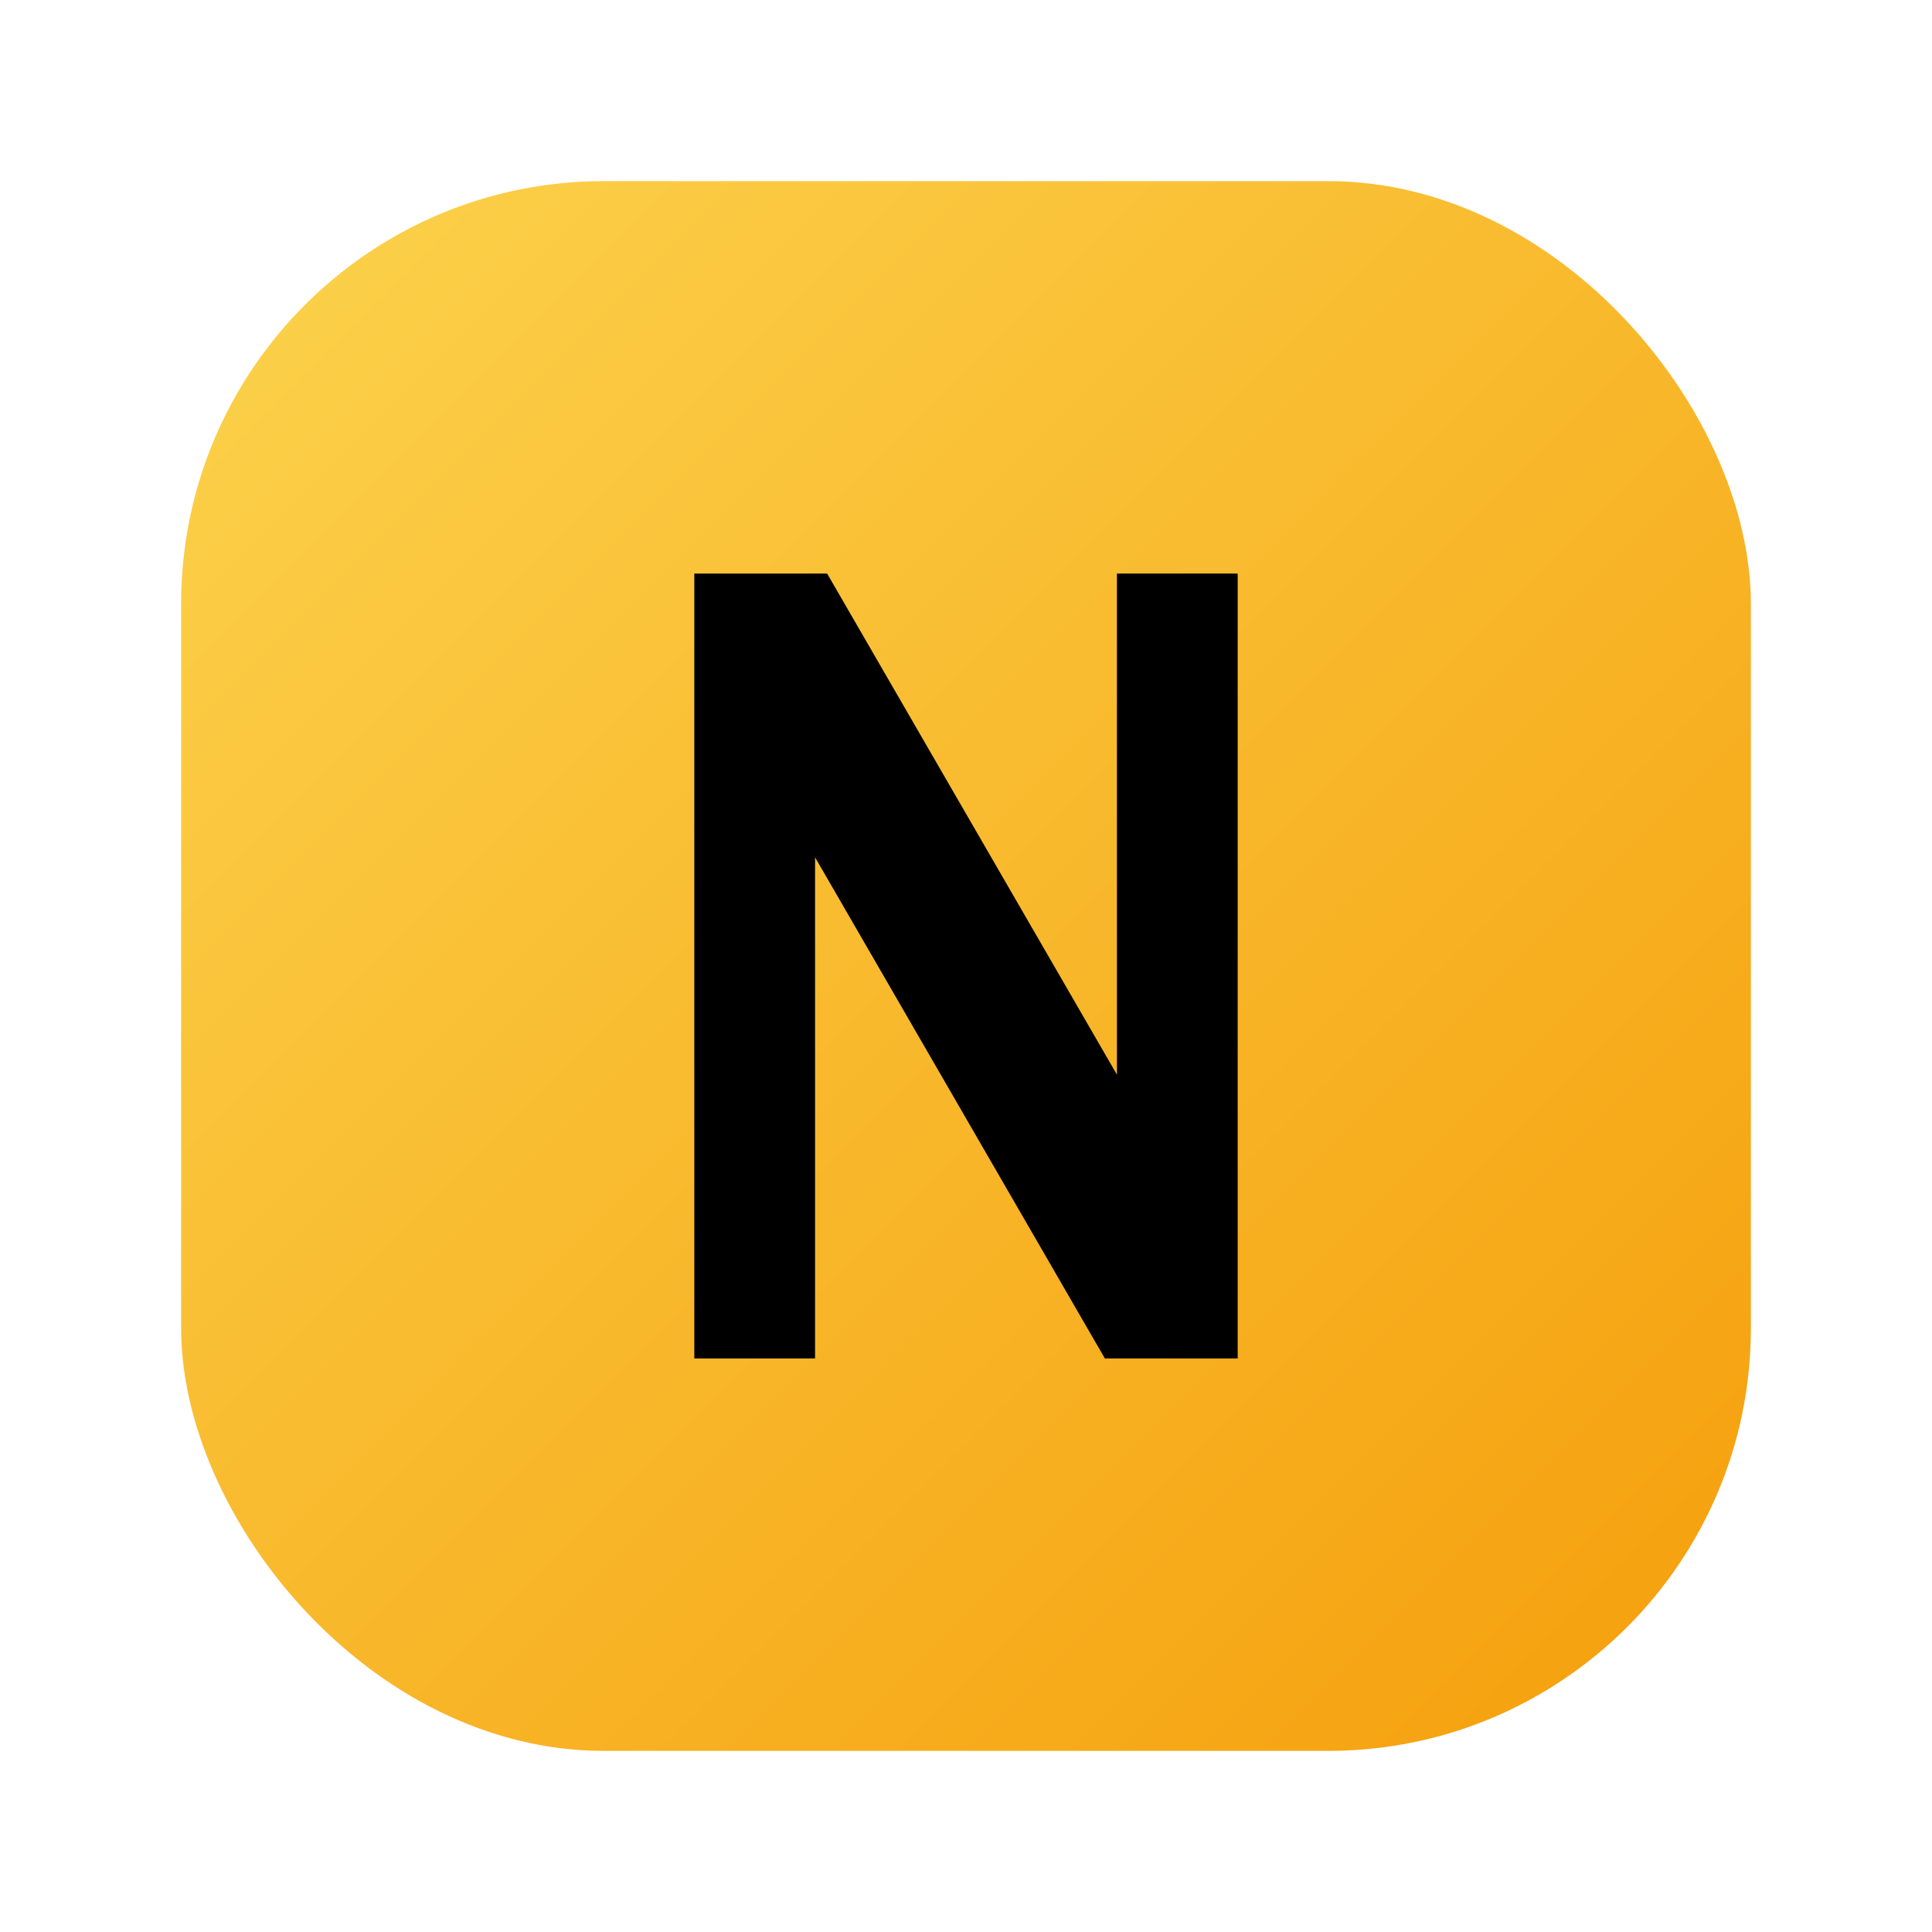
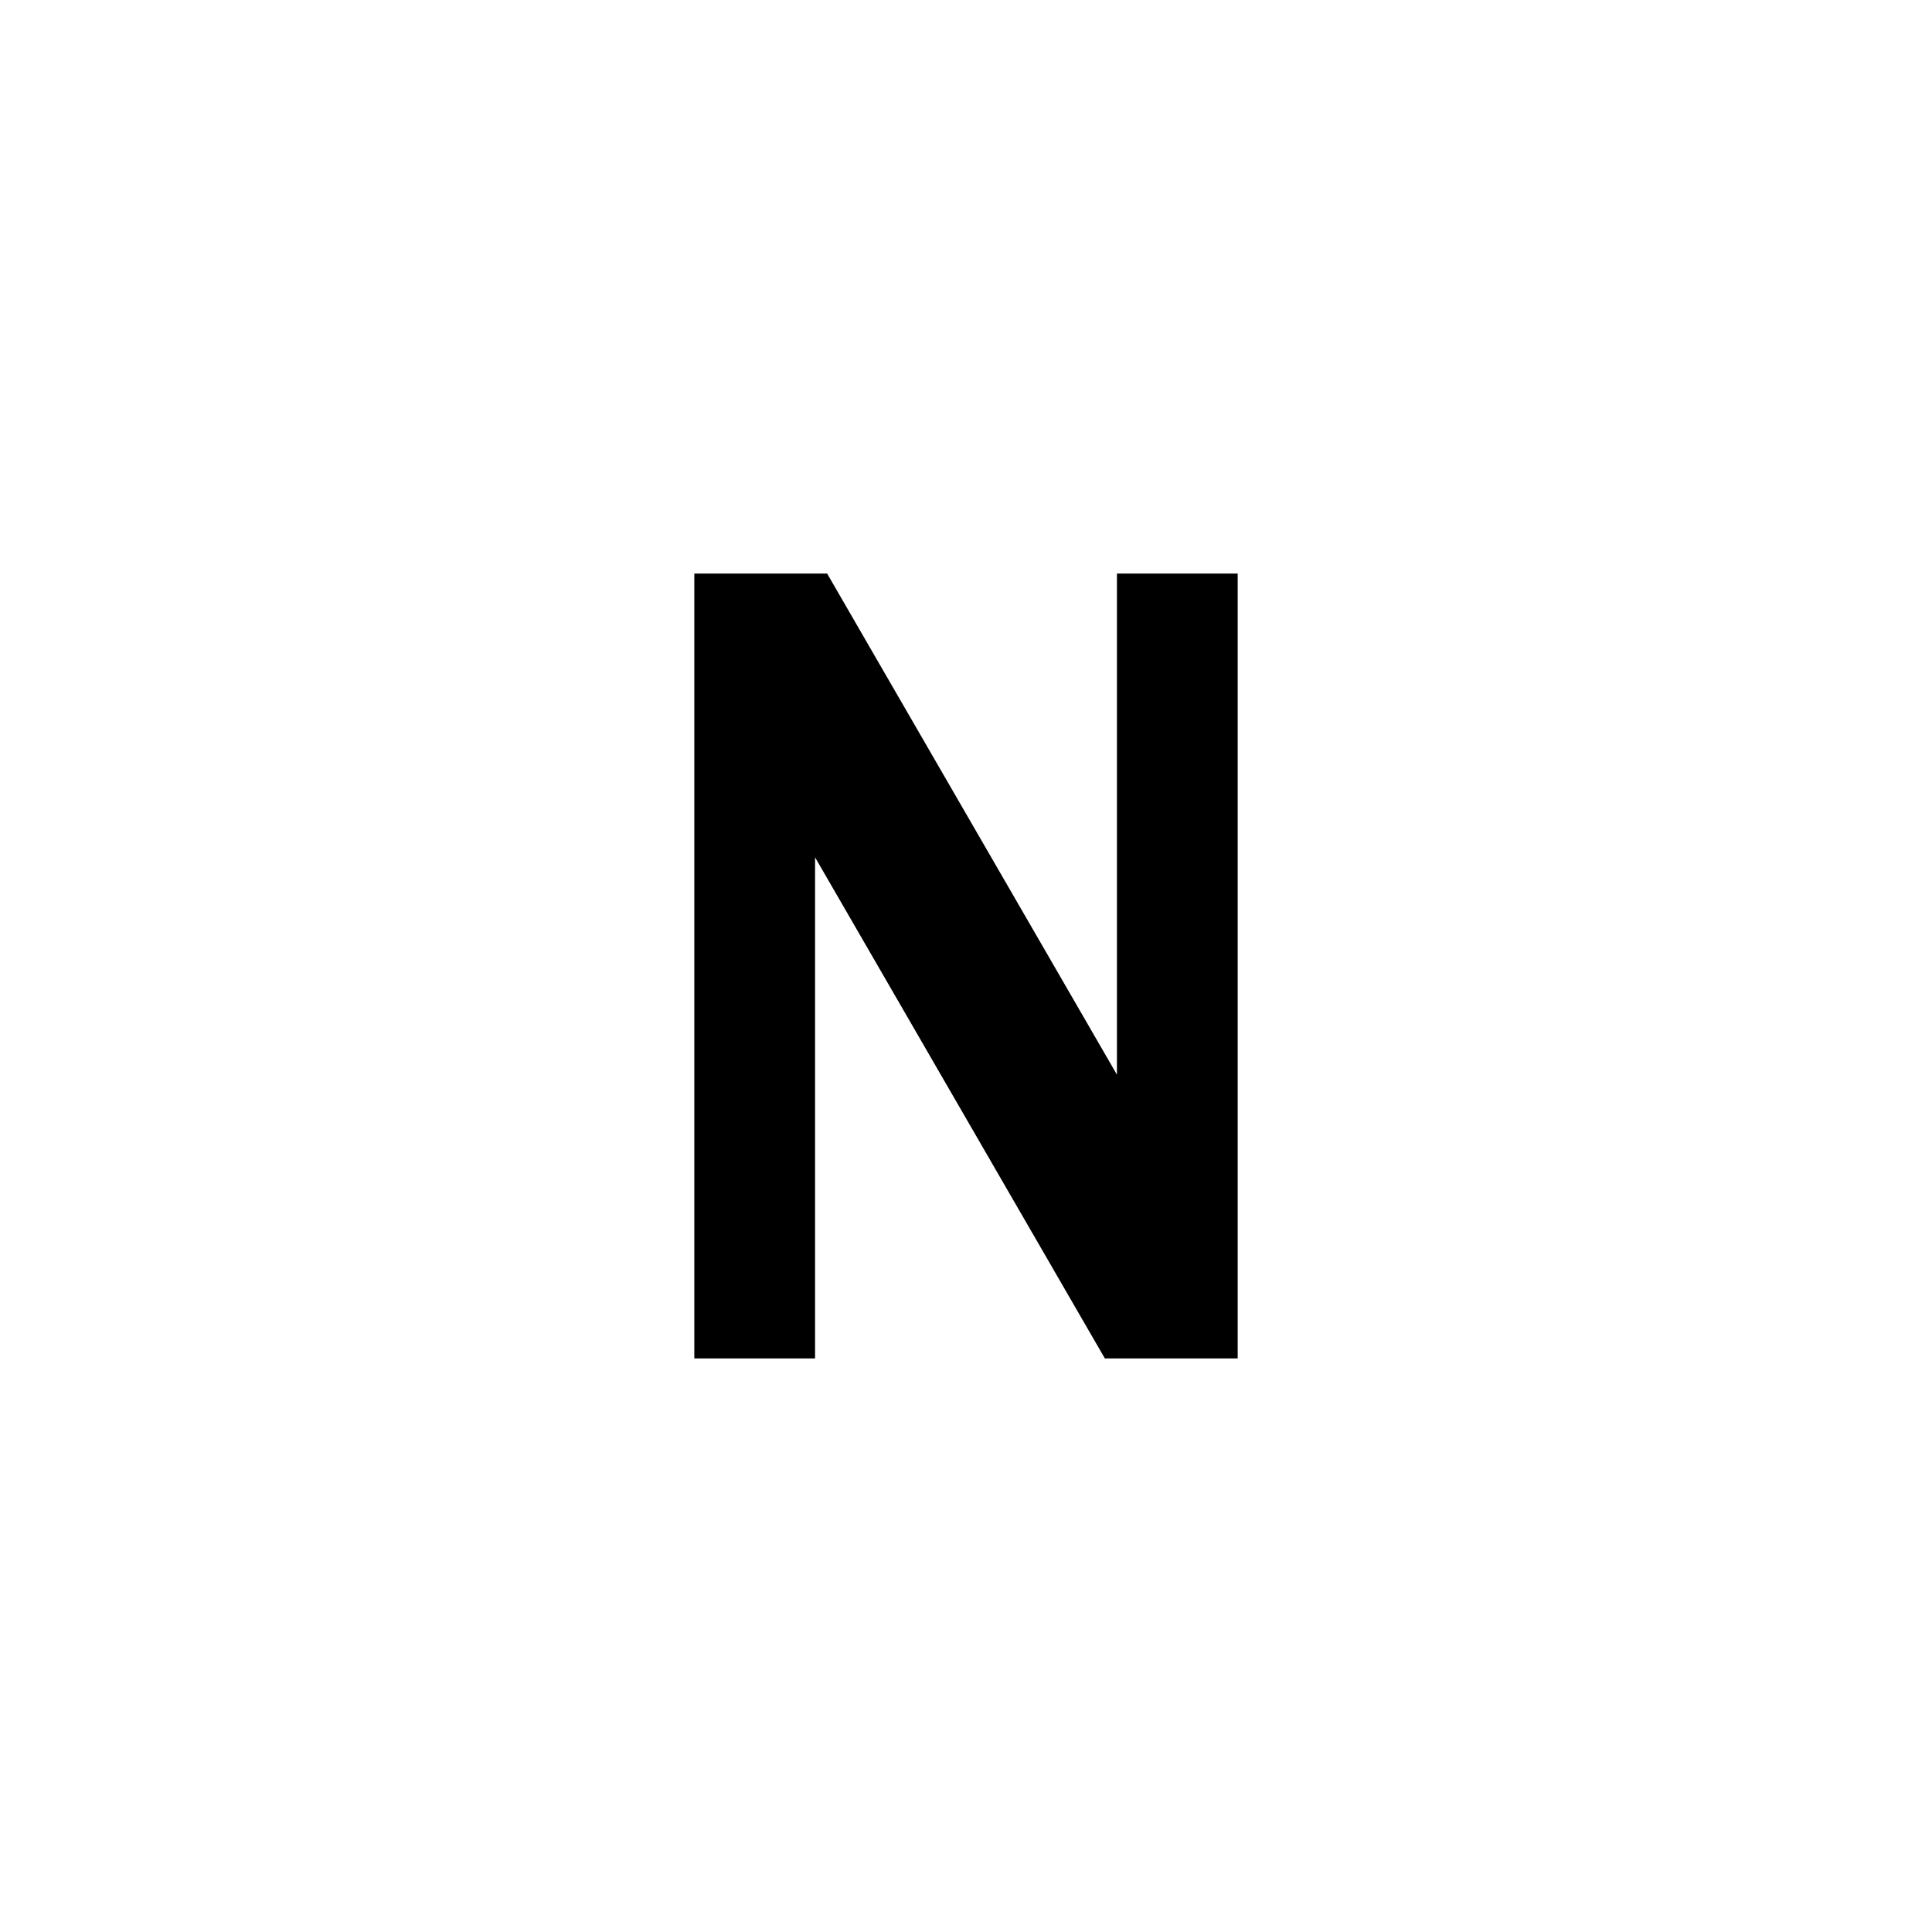
<svg xmlns="http://www.w3.org/2000/svg" width="64" height="64" viewBox="0 0 64 64">
  <defs>
    <linearGradient id="nk-grad" x1="0" y1="0" x2="1" y2="1">
      <stop offset="0%" stop-color="#FCD34D" />
      <stop offset="100%" stop-color="#F59E0B" />
    </linearGradient>
  </defs>
-   <rect x="6" y="6" width="52" height="52" rx="14" fill="url(#nk-grad)" />
  <path d="M23 45V19h4.4l9.6 16.6V19H41v26h-4.4L27 28.4V45H23z" fill="#000000" />
</svg>